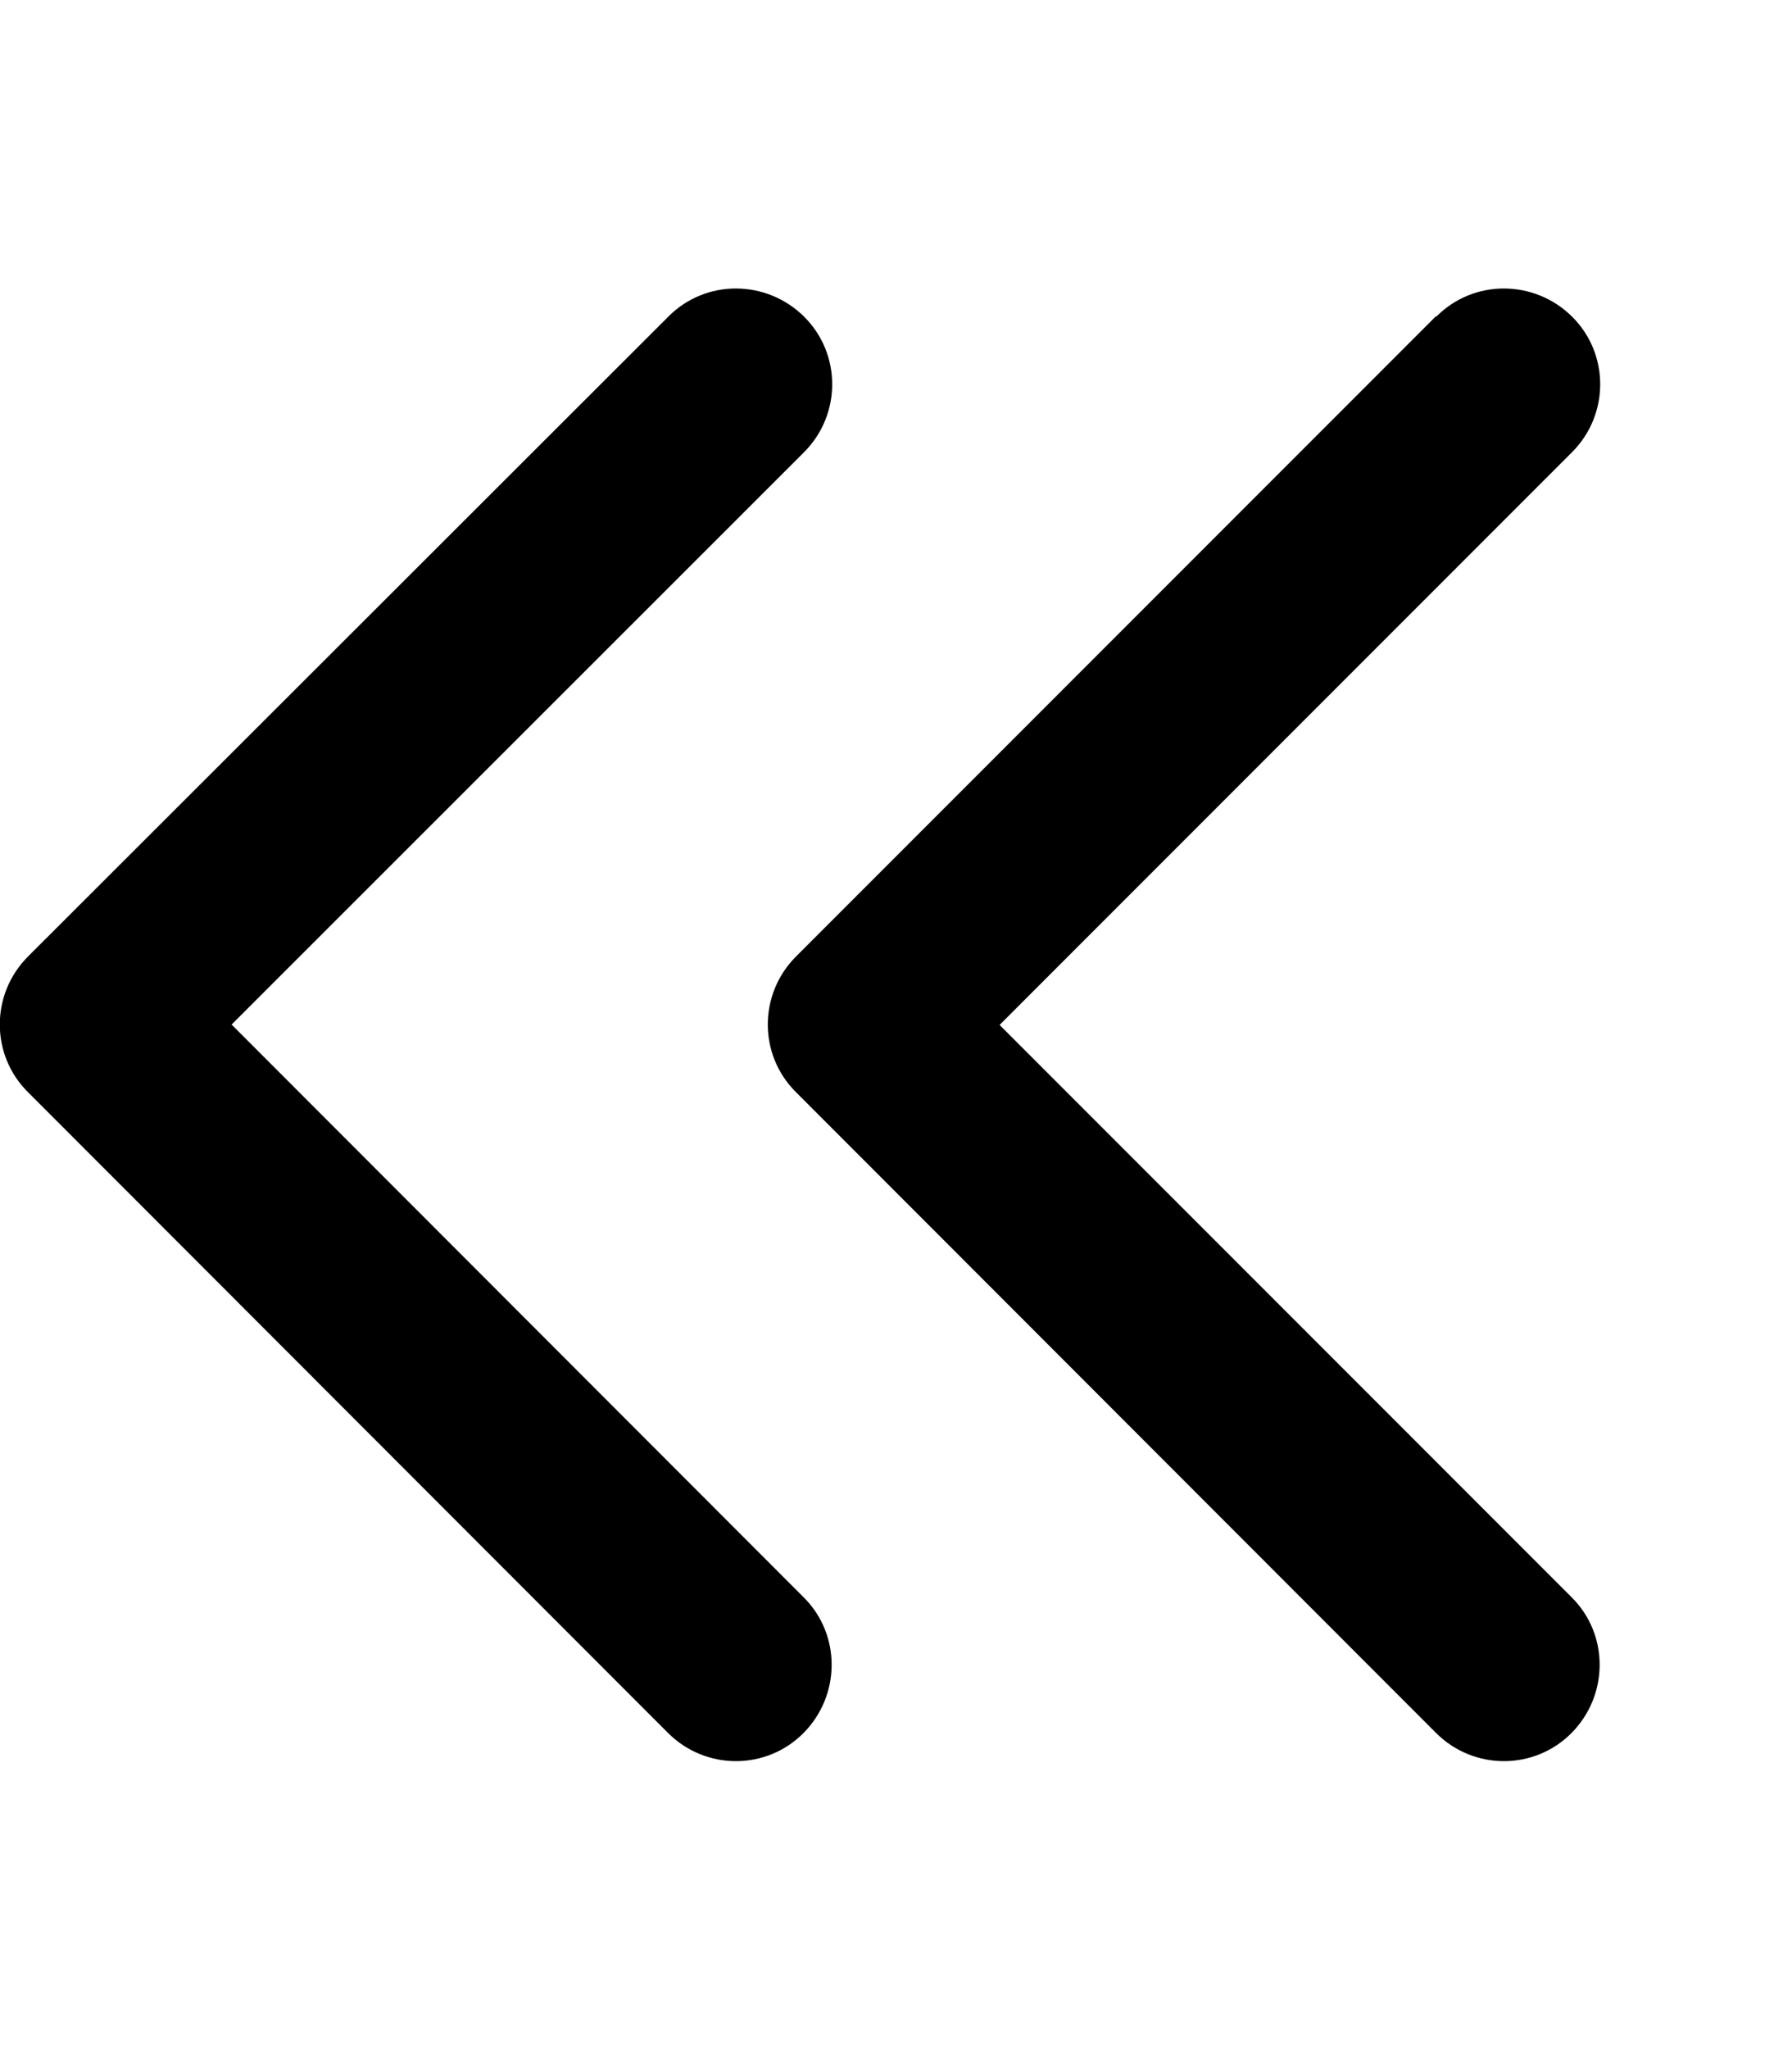
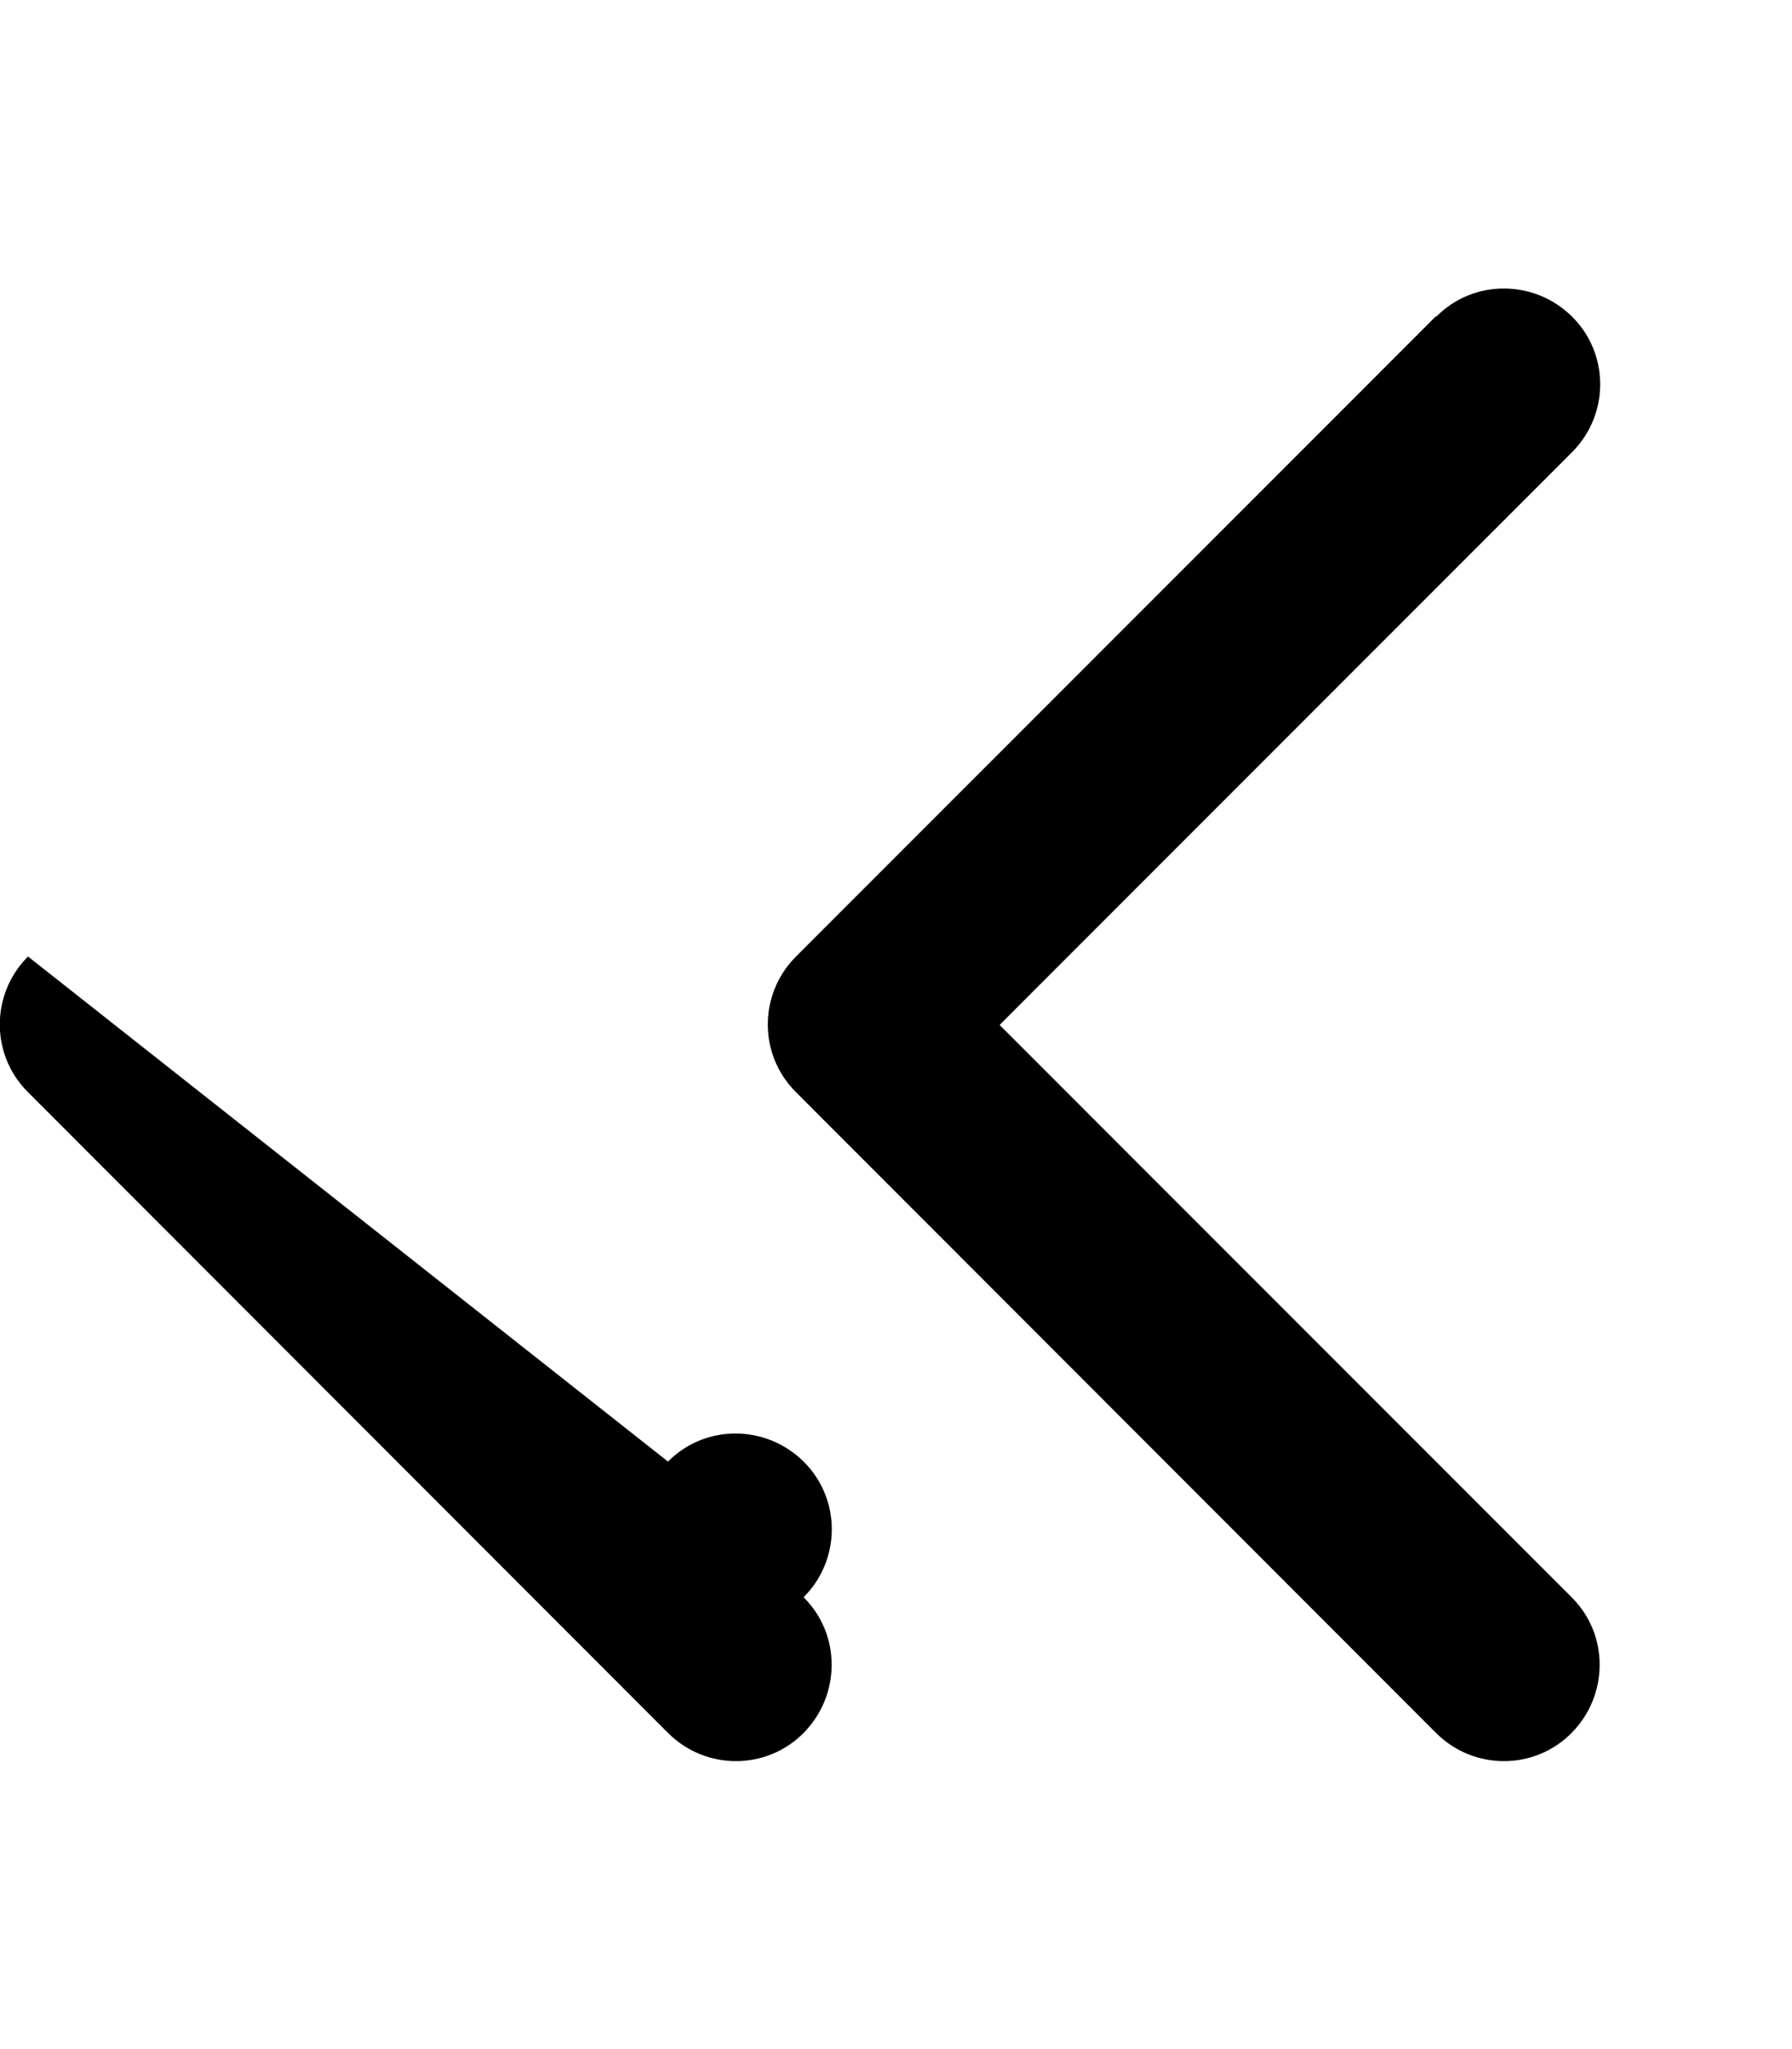
<svg xmlns="http://www.w3.org/2000/svg" viewBox="0 0 448 512">
-   <path d="M7 239c-9.4 9.4-9.4 24.6 0 33.9L167 433c9.4 9.4 24.6 9.4 33.9 0s9.4-24.6 0-33.9L57.9 256 201 113c9.4-9.4 9.4-24.6 0-33.9s-24.6-9.4-33.9 0L7 239zM359 79L199 239c-9.4 9.4-9.4 24.6 0 33.9L359 433c9.4 9.4 24.6 9.4 33.9 0s9.4-24.6 0-33.9l-143-143L393 113c9.4-9.4 9.4-24.6 0-33.9s-24.6-9.4-33.9 0z" />
+   <path d="M7 239c-9.4 9.4-9.4 24.6 0 33.9L167 433c9.4 9.4 24.6 9.4 33.9 0s9.4-24.6 0-33.9c9.4-9.4 9.4-24.6 0-33.9s-24.6-9.4-33.9 0L7 239zM359 79L199 239c-9.4 9.4-9.4 24.6 0 33.9L359 433c9.4 9.4 24.6 9.4 33.9 0s9.4-24.6 0-33.9l-143-143L393 113c9.4-9.4 9.4-24.6 0-33.9s-24.6-9.4-33.9 0z" />
</svg>